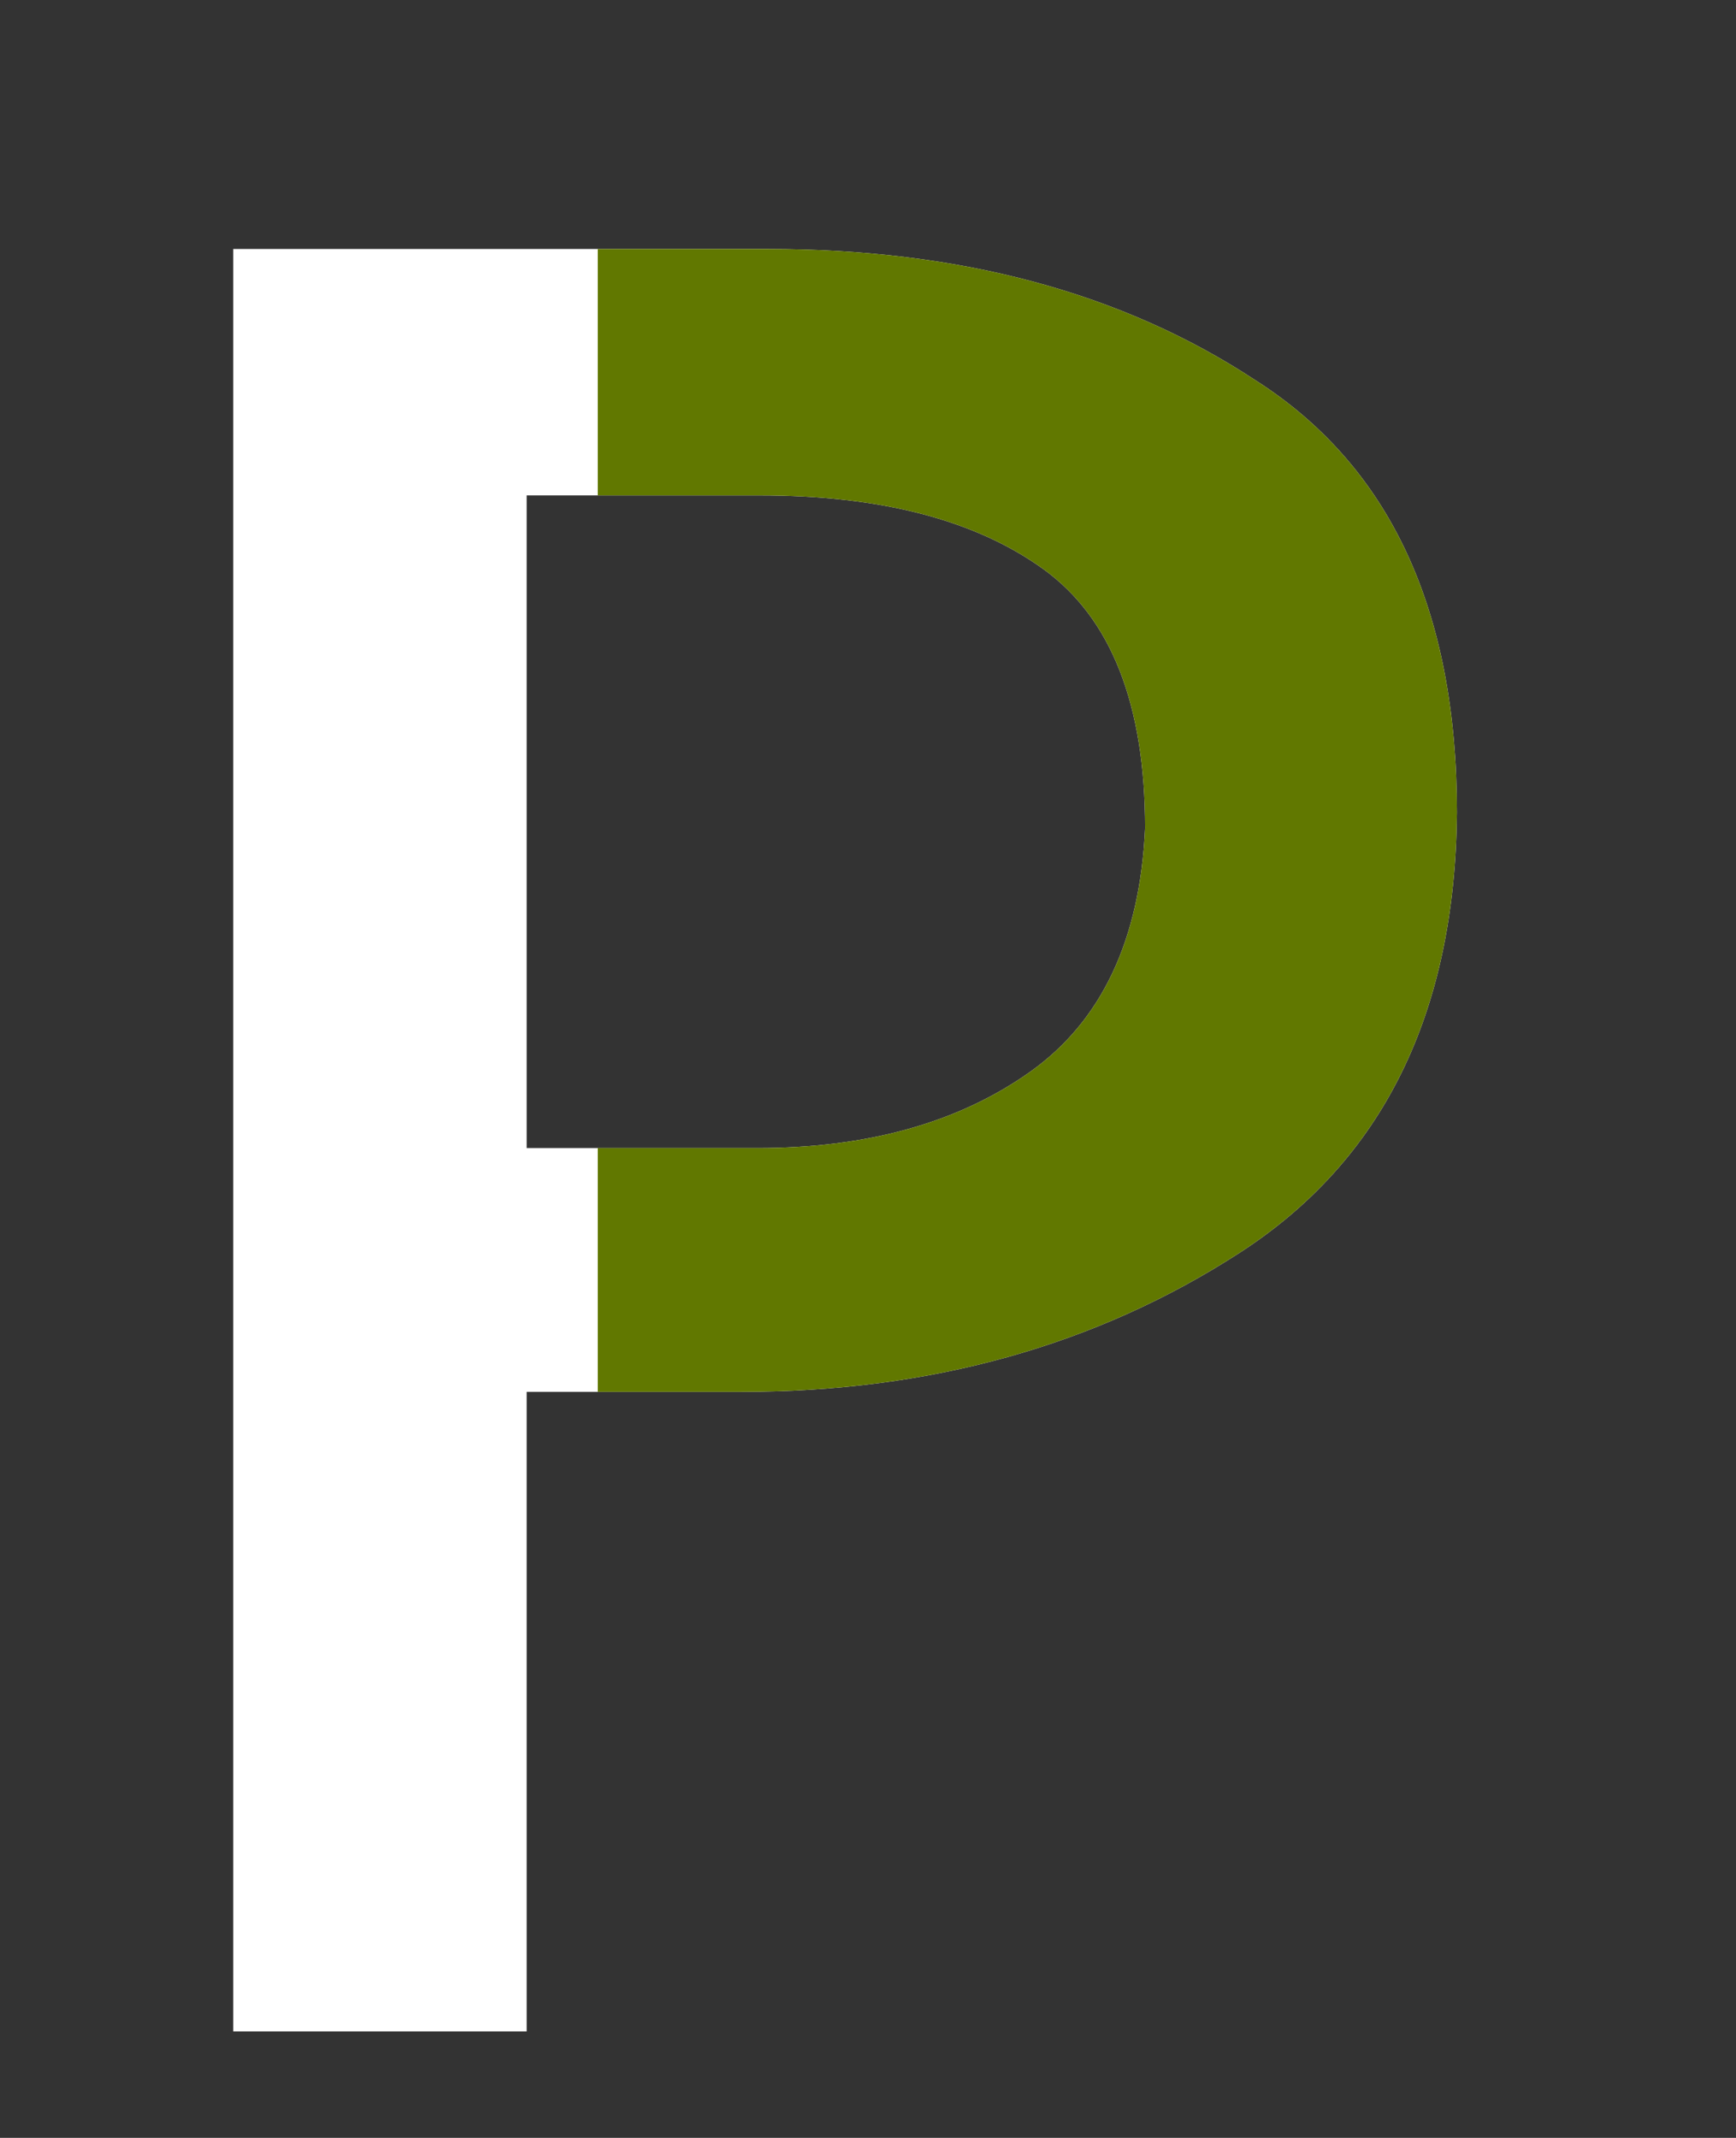
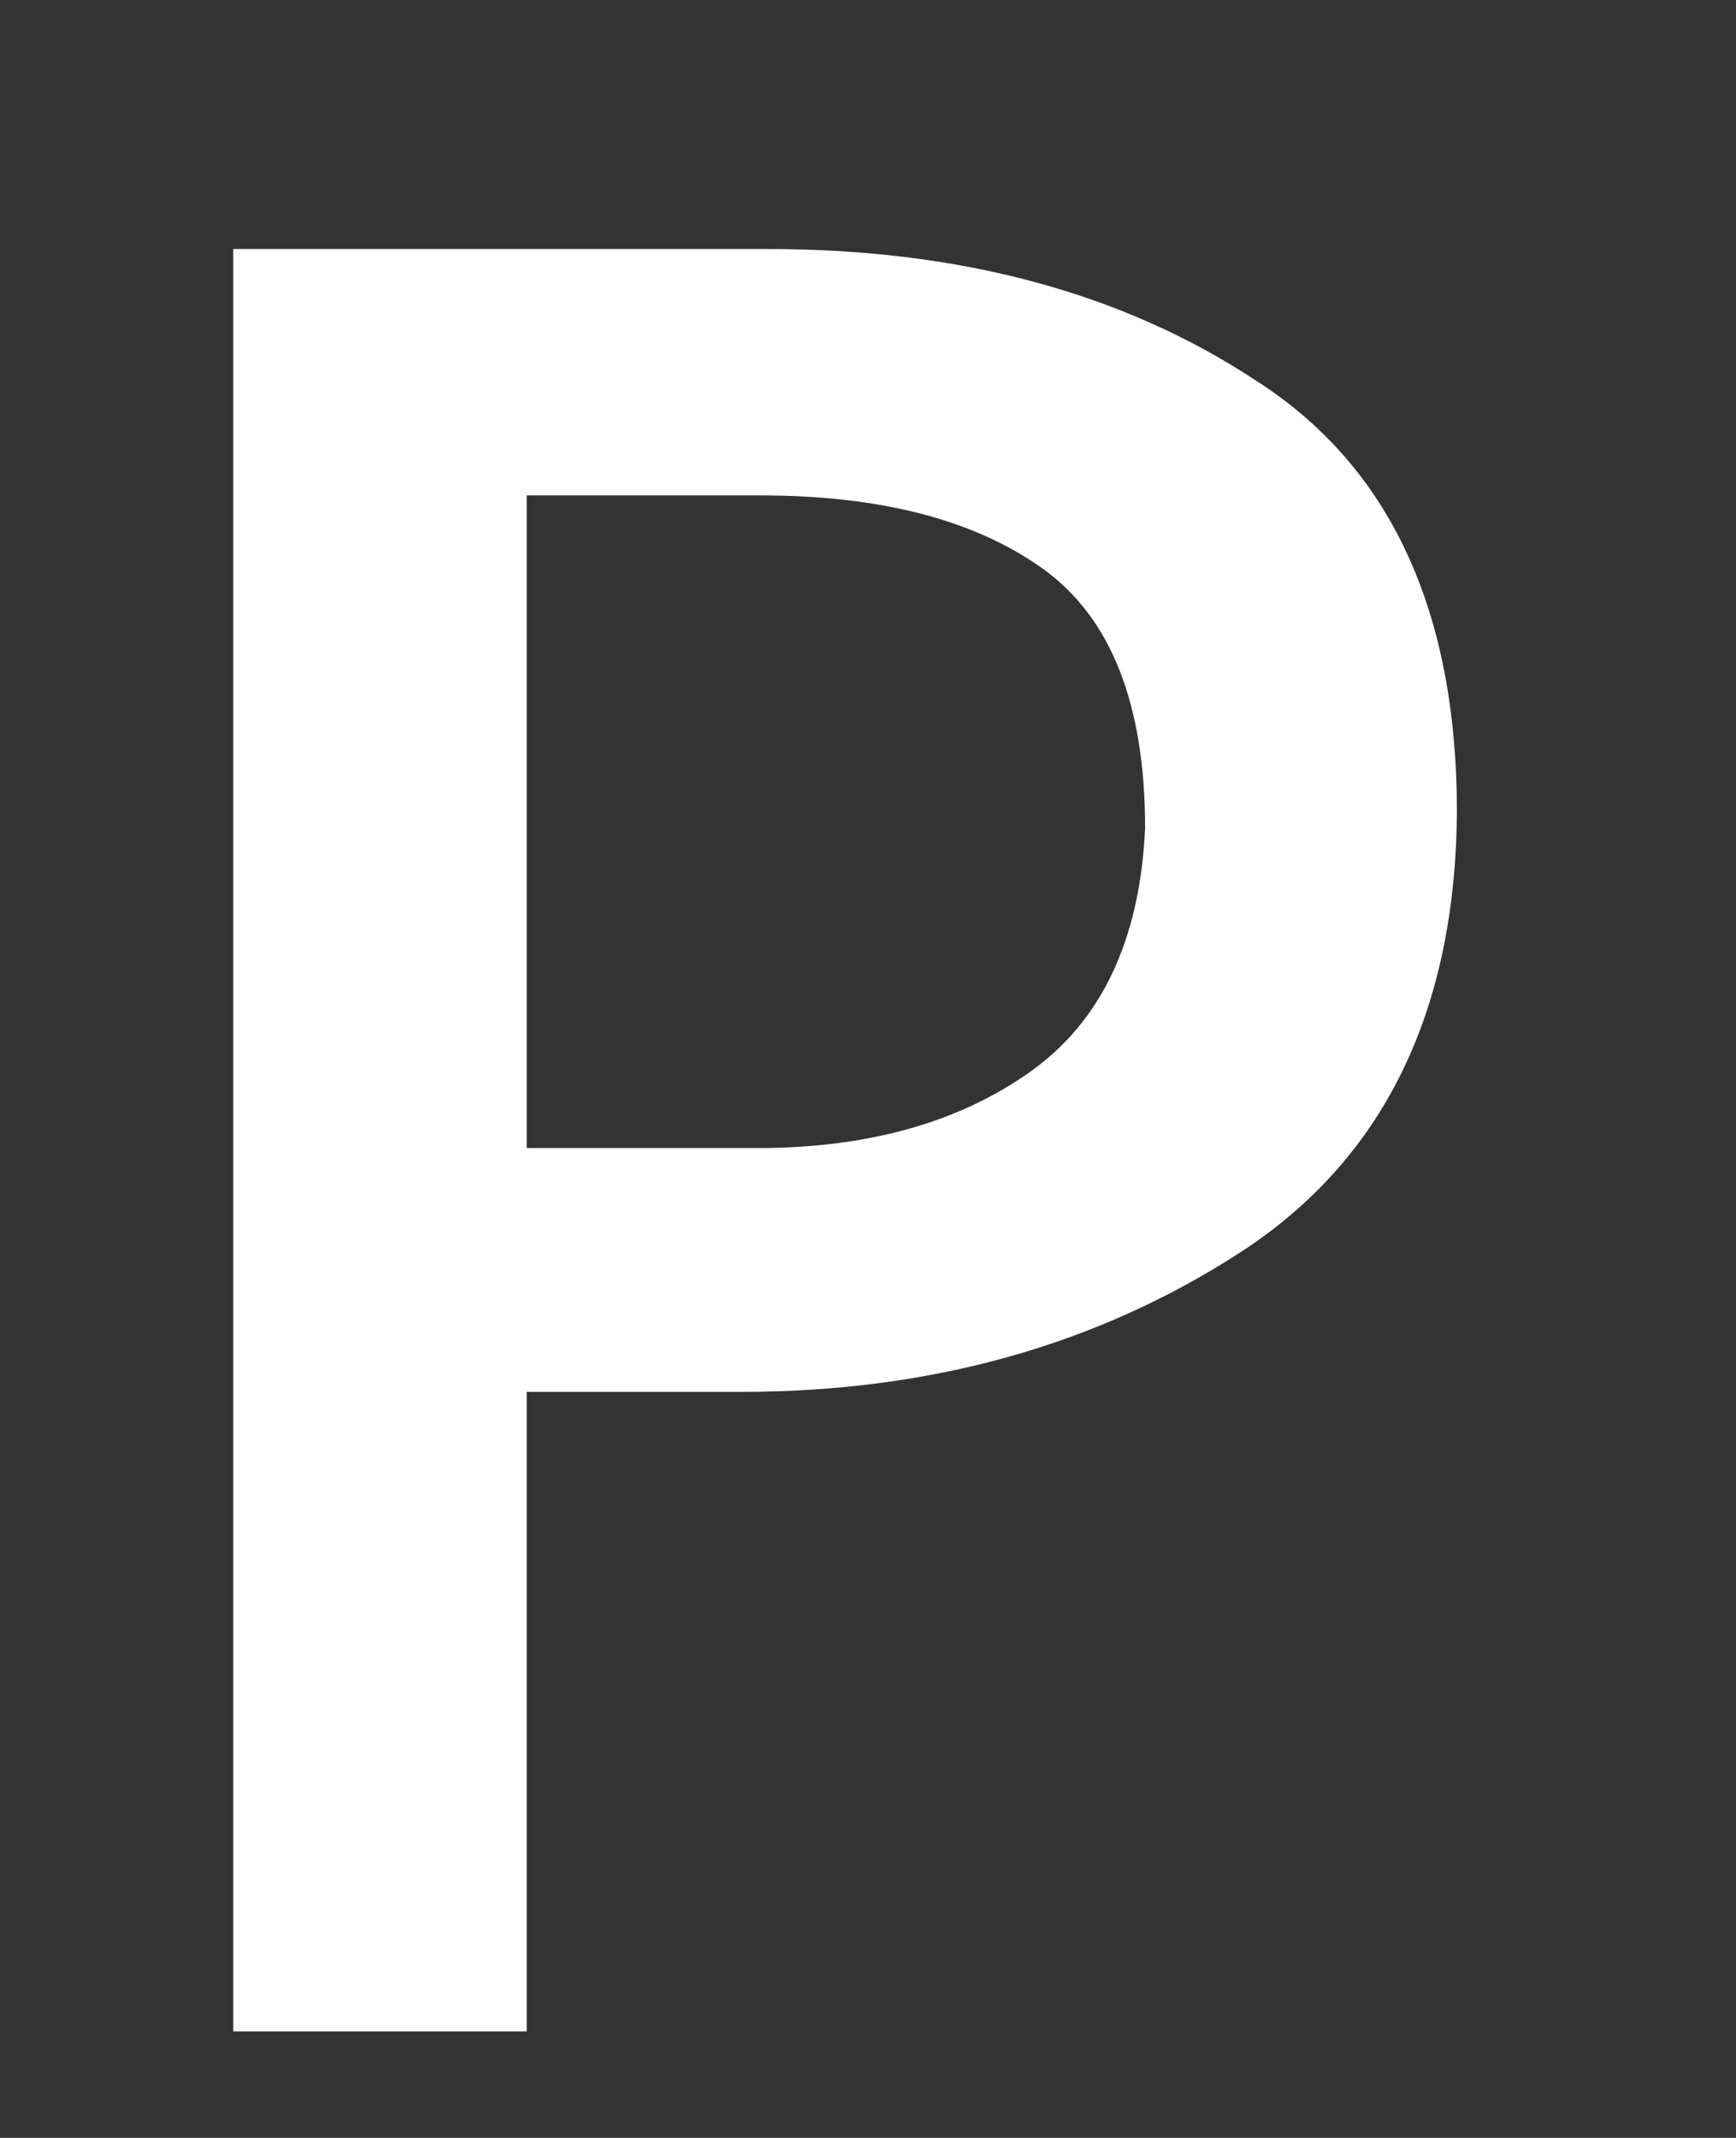
<svg xmlns="http://www.w3.org/2000/svg" width="212" height="261" viewBox="0 0 212 261" fill="none">
  <rect x="0" y="0" width="212" height="261" fill="#333333" stroke="none" />
  <path d="M28.48 248V30.4H93.76C117.227 30.4 137.067 35.733 153.28 46.4C169.707 56.853 177.92 74.453 177.92 99.2C177.707 123.733 168.853 141.653 151.36 152.96C133.867 164.267 113.6 169.92 90.56 169.92H64.32V248H28.48ZM92.8 60.48H64.32V140.16H92.48C105.92 140.16 117.013 137.067 125.76 130.88C134.507 124.693 139.2 114.773 139.84 101.12C139.84 85.973 135.68 75.413 127.36 69.44C119.04 63.467 107.52 60.48 92.8 60.48Z" fill="white" />
  <g clip-path="url(#clip0_1097_7824)">
-     <path d="M28.48 248V30.4H93.76C117.227 30.4 137.067 35.733 153.28 46.4C169.707 56.853 177.92 74.453 177.92 99.2C177.707 123.733 168.853 141.653 151.36 152.96C133.867 164.267 113.6 169.92 90.56 169.92H64.32V248H28.48ZM92.8 60.48H64.32V140.16H92.48C105.92 140.16 117.013 137.067 125.76 130.88C134.507 124.693 139.2 114.773 139.84 101.12C139.84 85.973 135.68 75.413 127.36 69.44C119.04 63.467 107.52 60.48 92.8 60.48Z" fill="#617800" />
-   </g>
+     </g>
  <defs>
    <clipPath id="clip0_1097_7824">
-       <rect width="138" height="245" fill="white" transform="translate(73 1)" />
-     </clipPath>
+       </clipPath>
  </defs>
</svg>